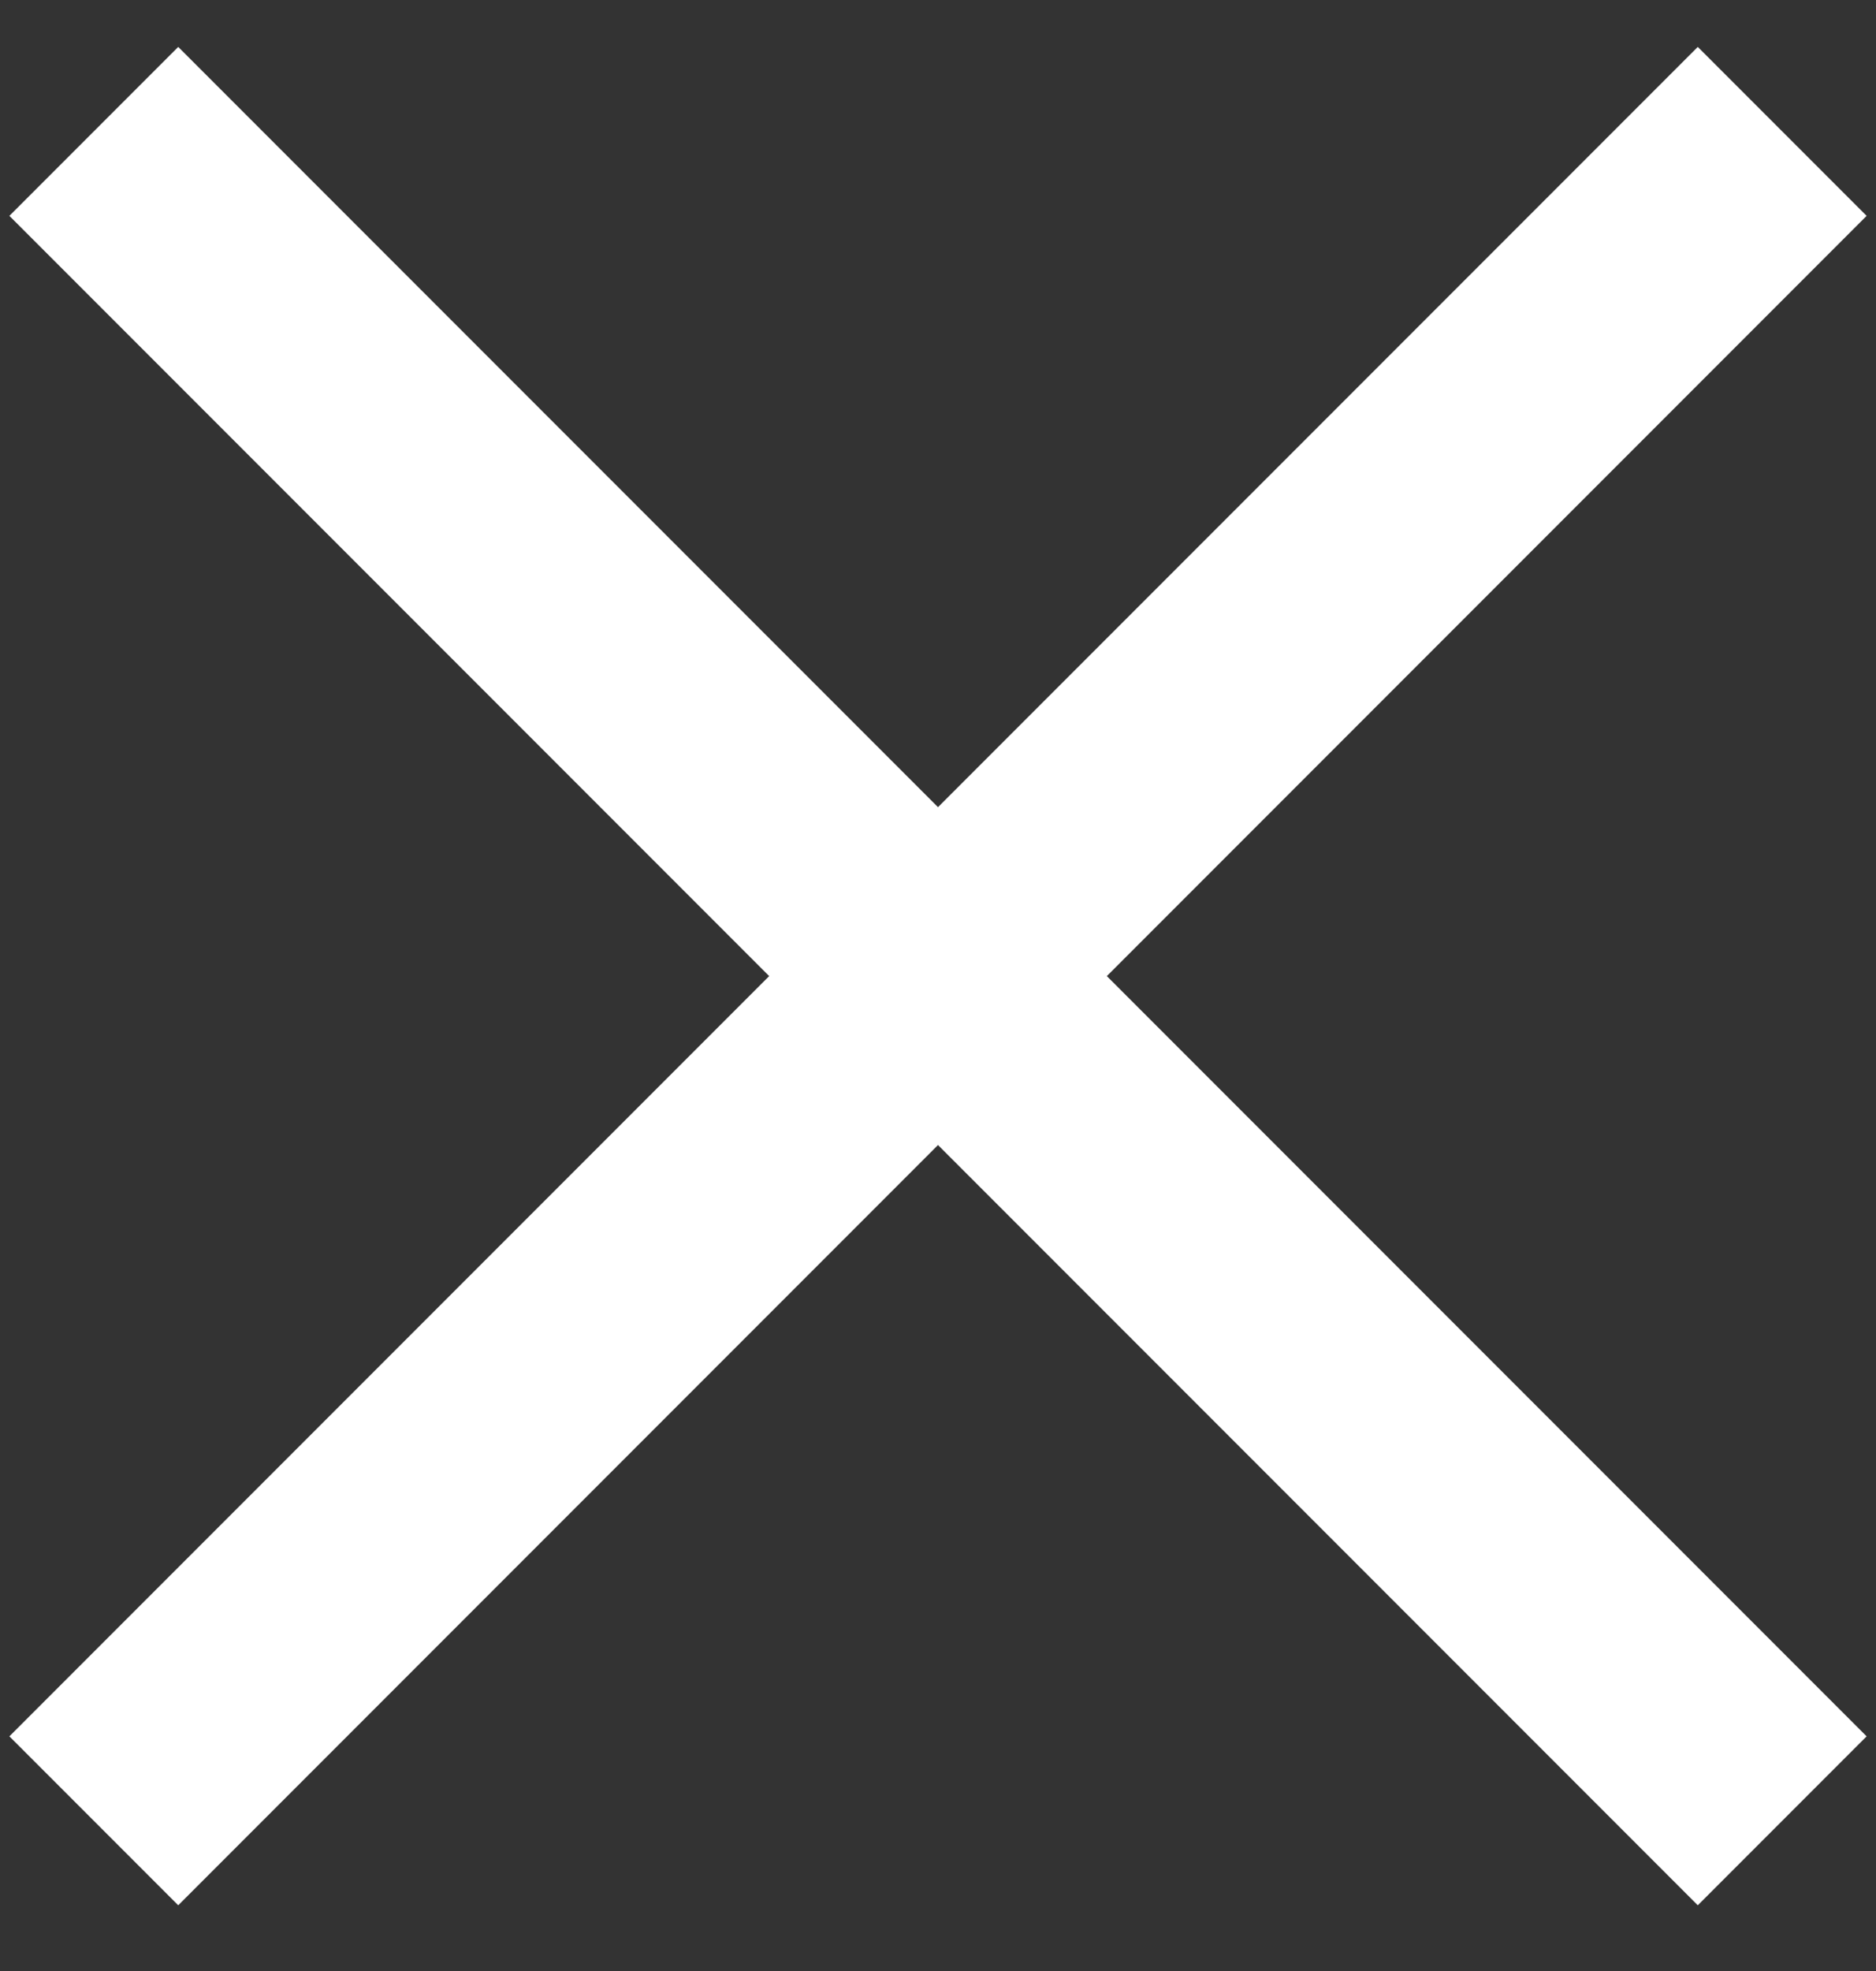
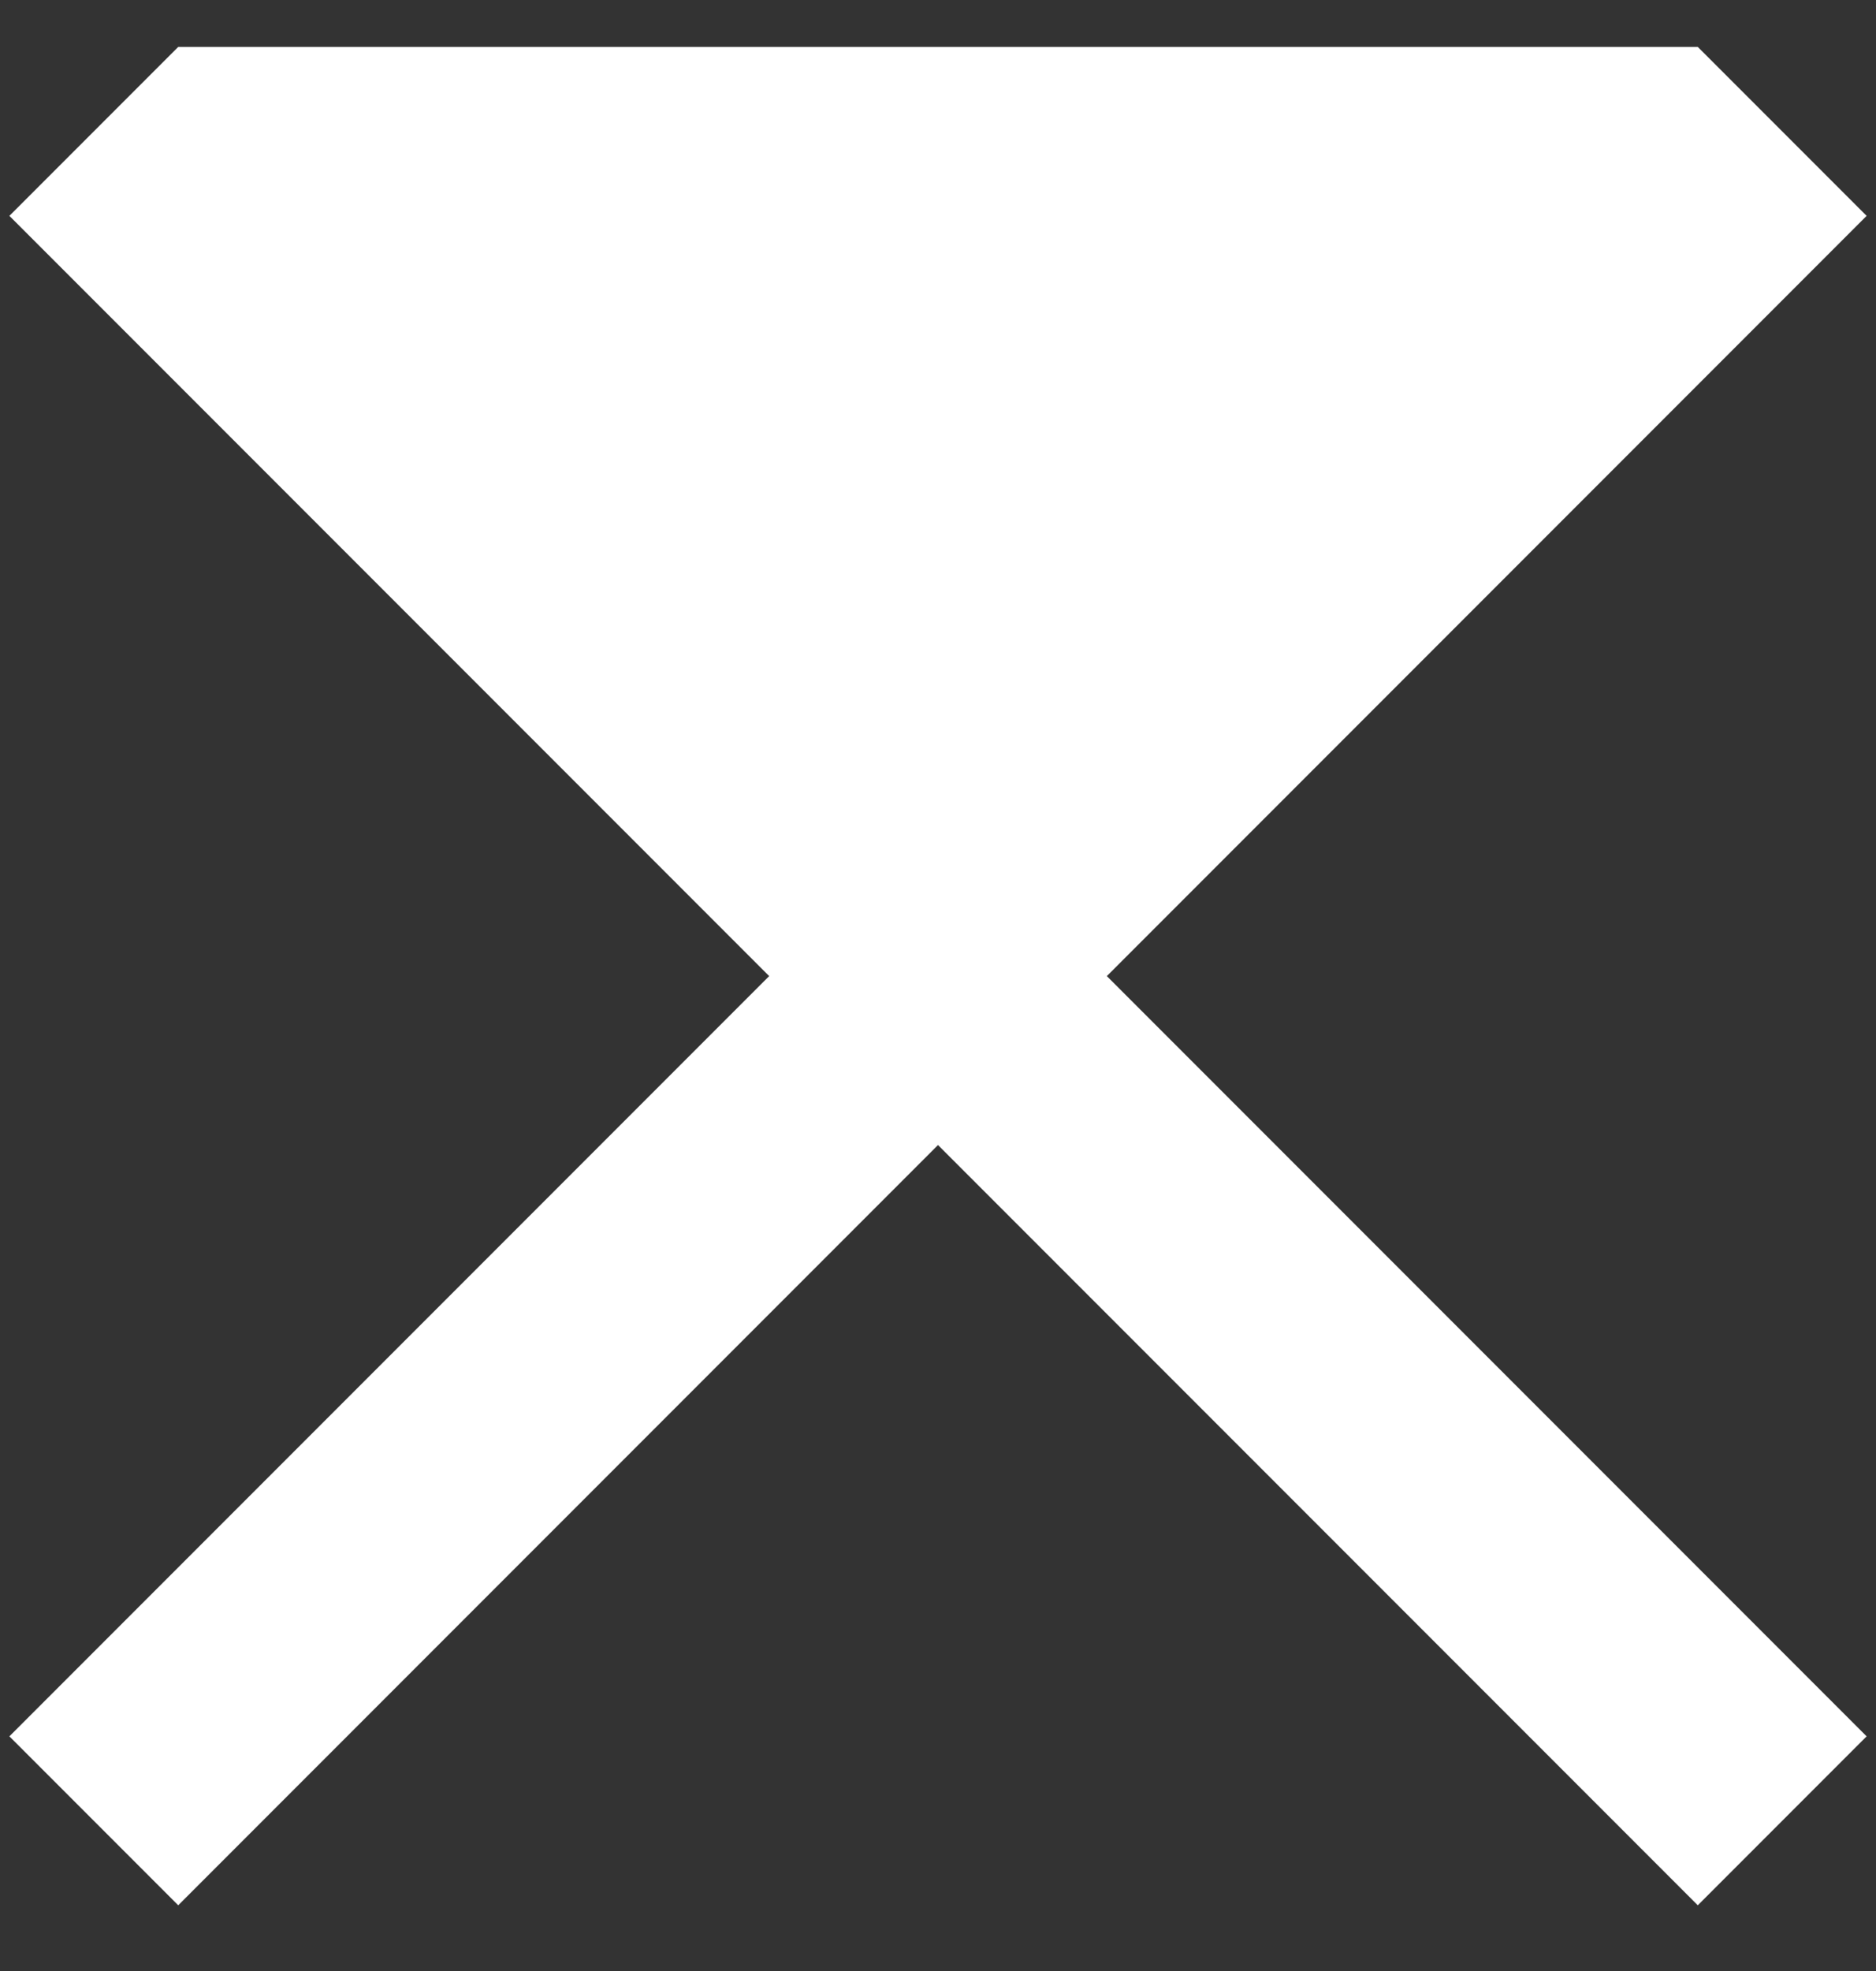
<svg xmlns="http://www.w3.org/2000/svg" width="20" height="21" viewBox="0 0 20 21" fill="none">
  <rect x="0" y="0" width="20" height="21" fill="#333333" stroke="none" />
-   <path d="M19.9 2.3L18.1 0.5L10 8.6L1.9 0.5L0.1 2.3L8.2 10.4L0.1 18.5L1.9 20.3L10 12.2L18.1 20.3L19.9 18.5L11.8 10.4L19.9 2.3Z" fill="white" />
+   <path d="M19.9 2.3L18.1 0.5L1.9 0.5L0.1 2.3L8.2 10.4L0.1 18.5L1.9 20.3L10 12.2L18.1 20.3L19.9 18.5L11.8 10.4L19.9 2.3Z" fill="white" />
</svg>